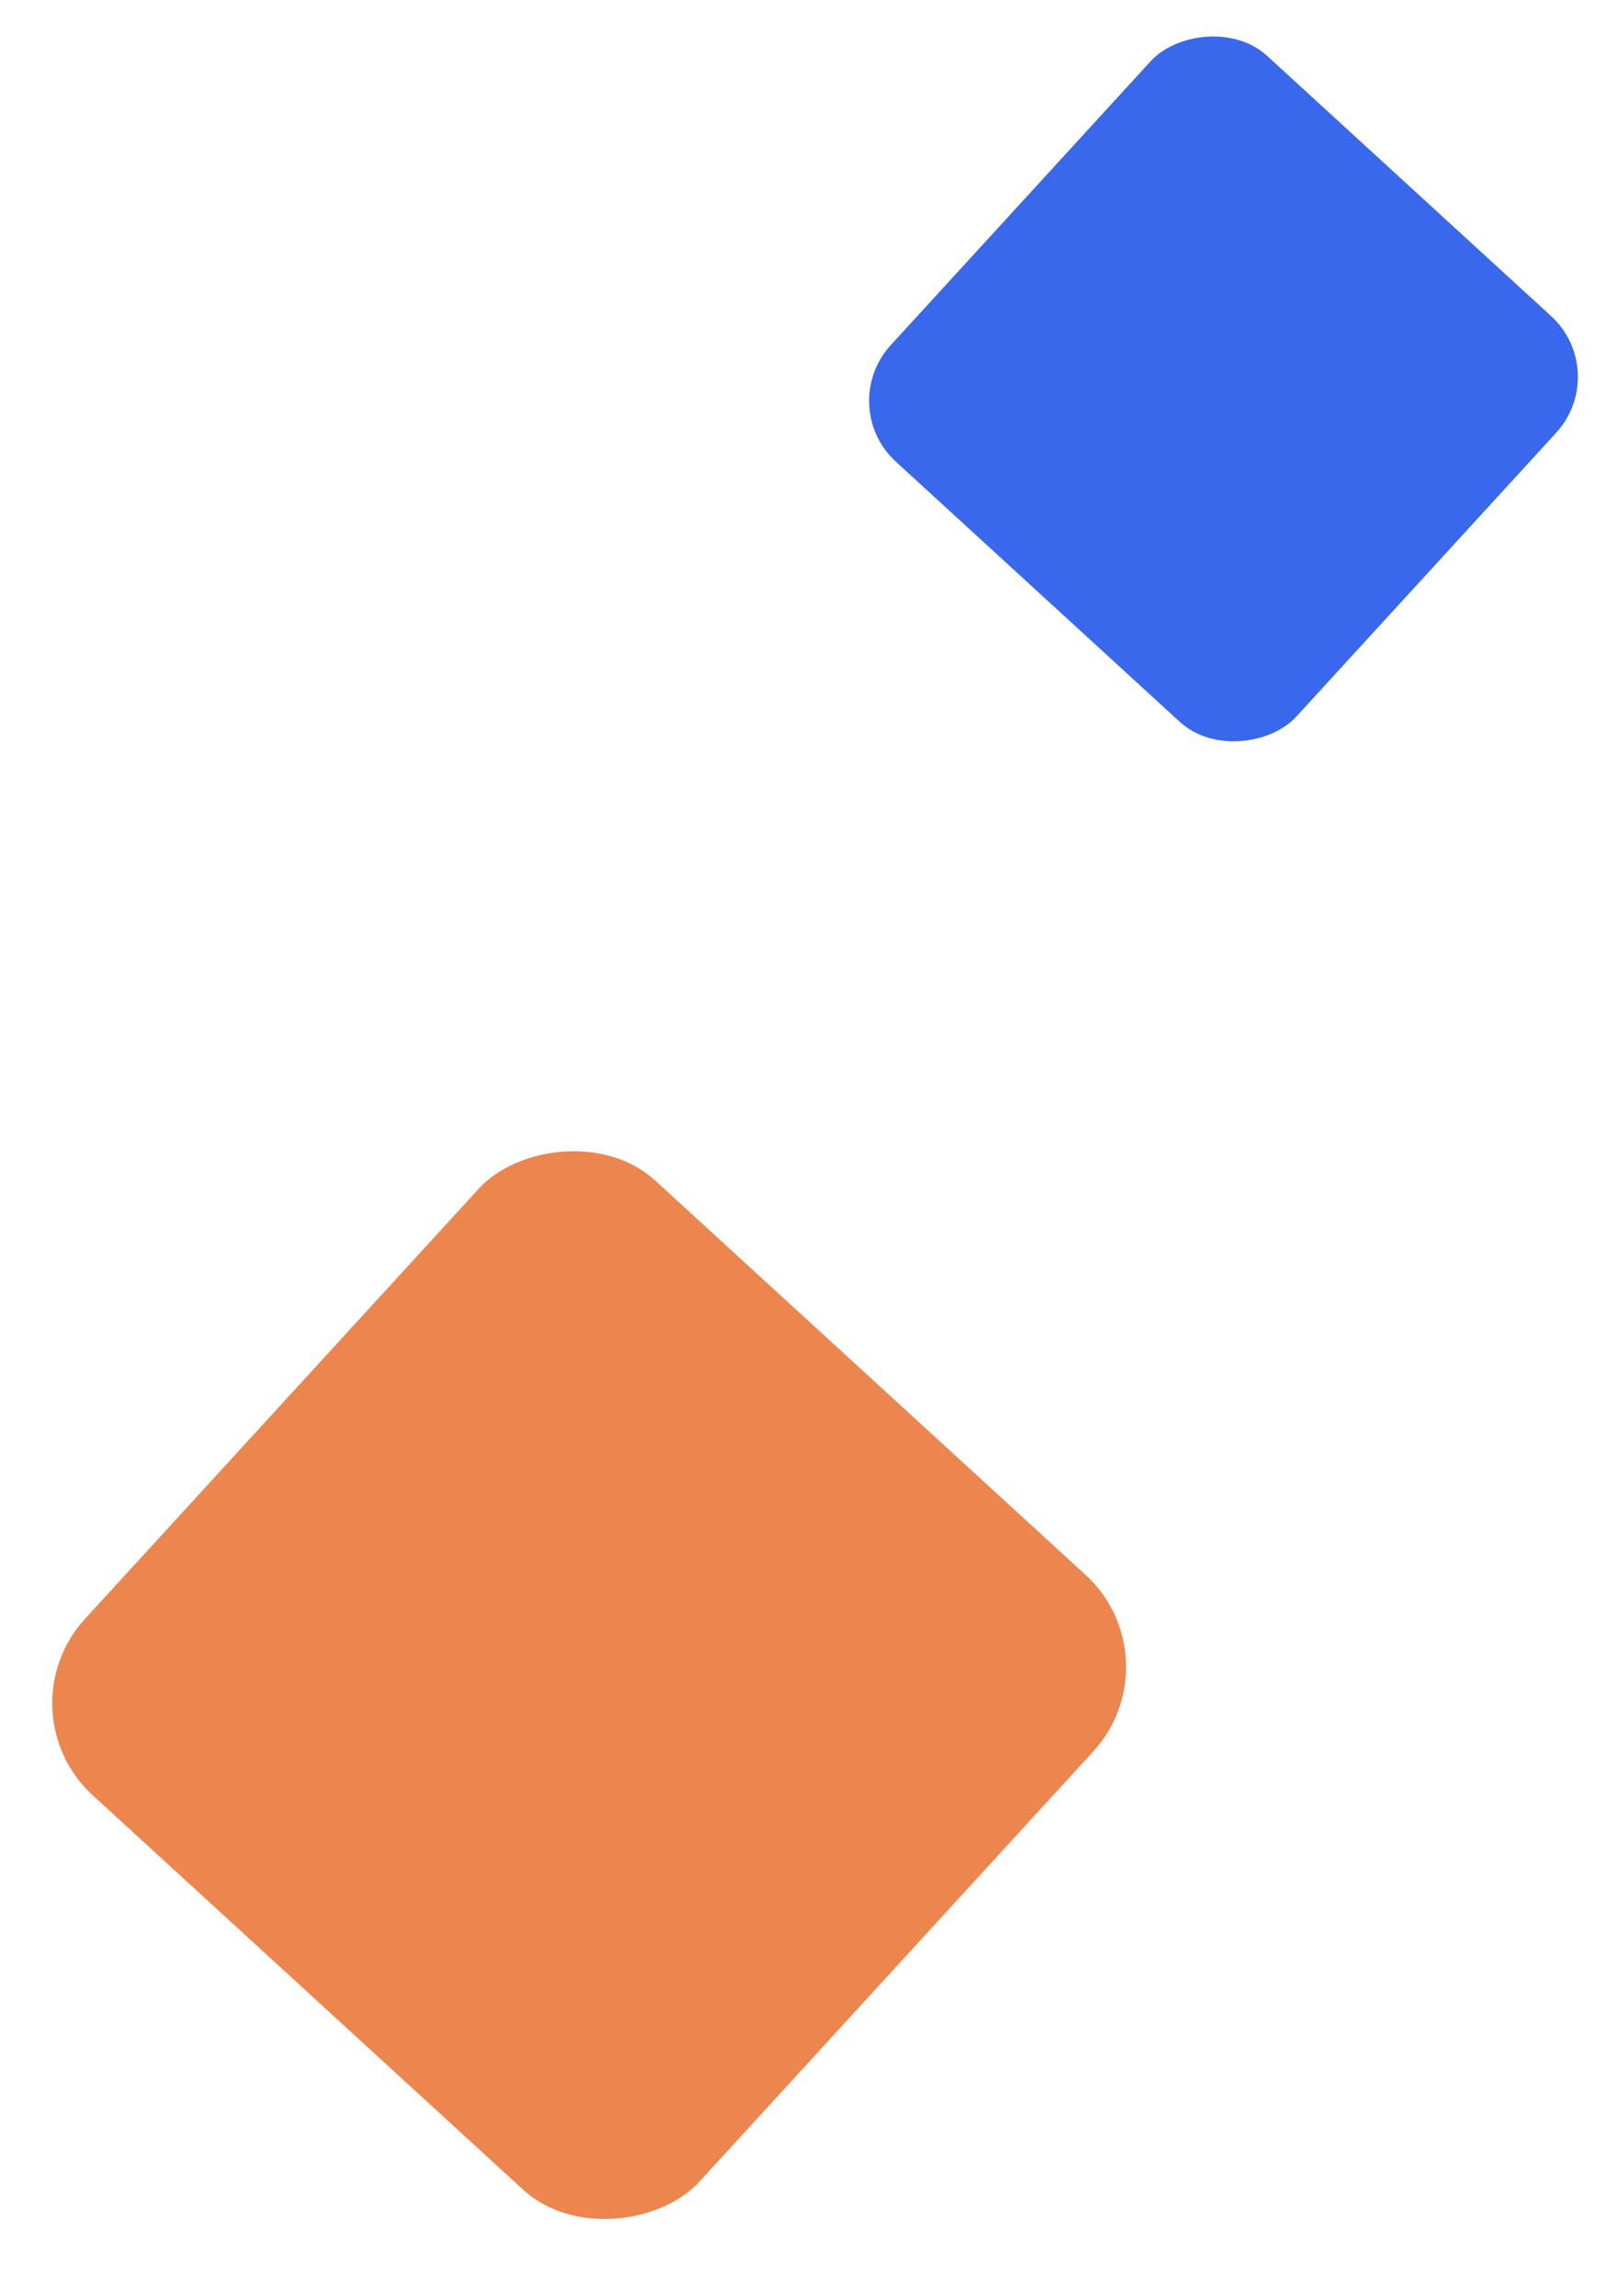
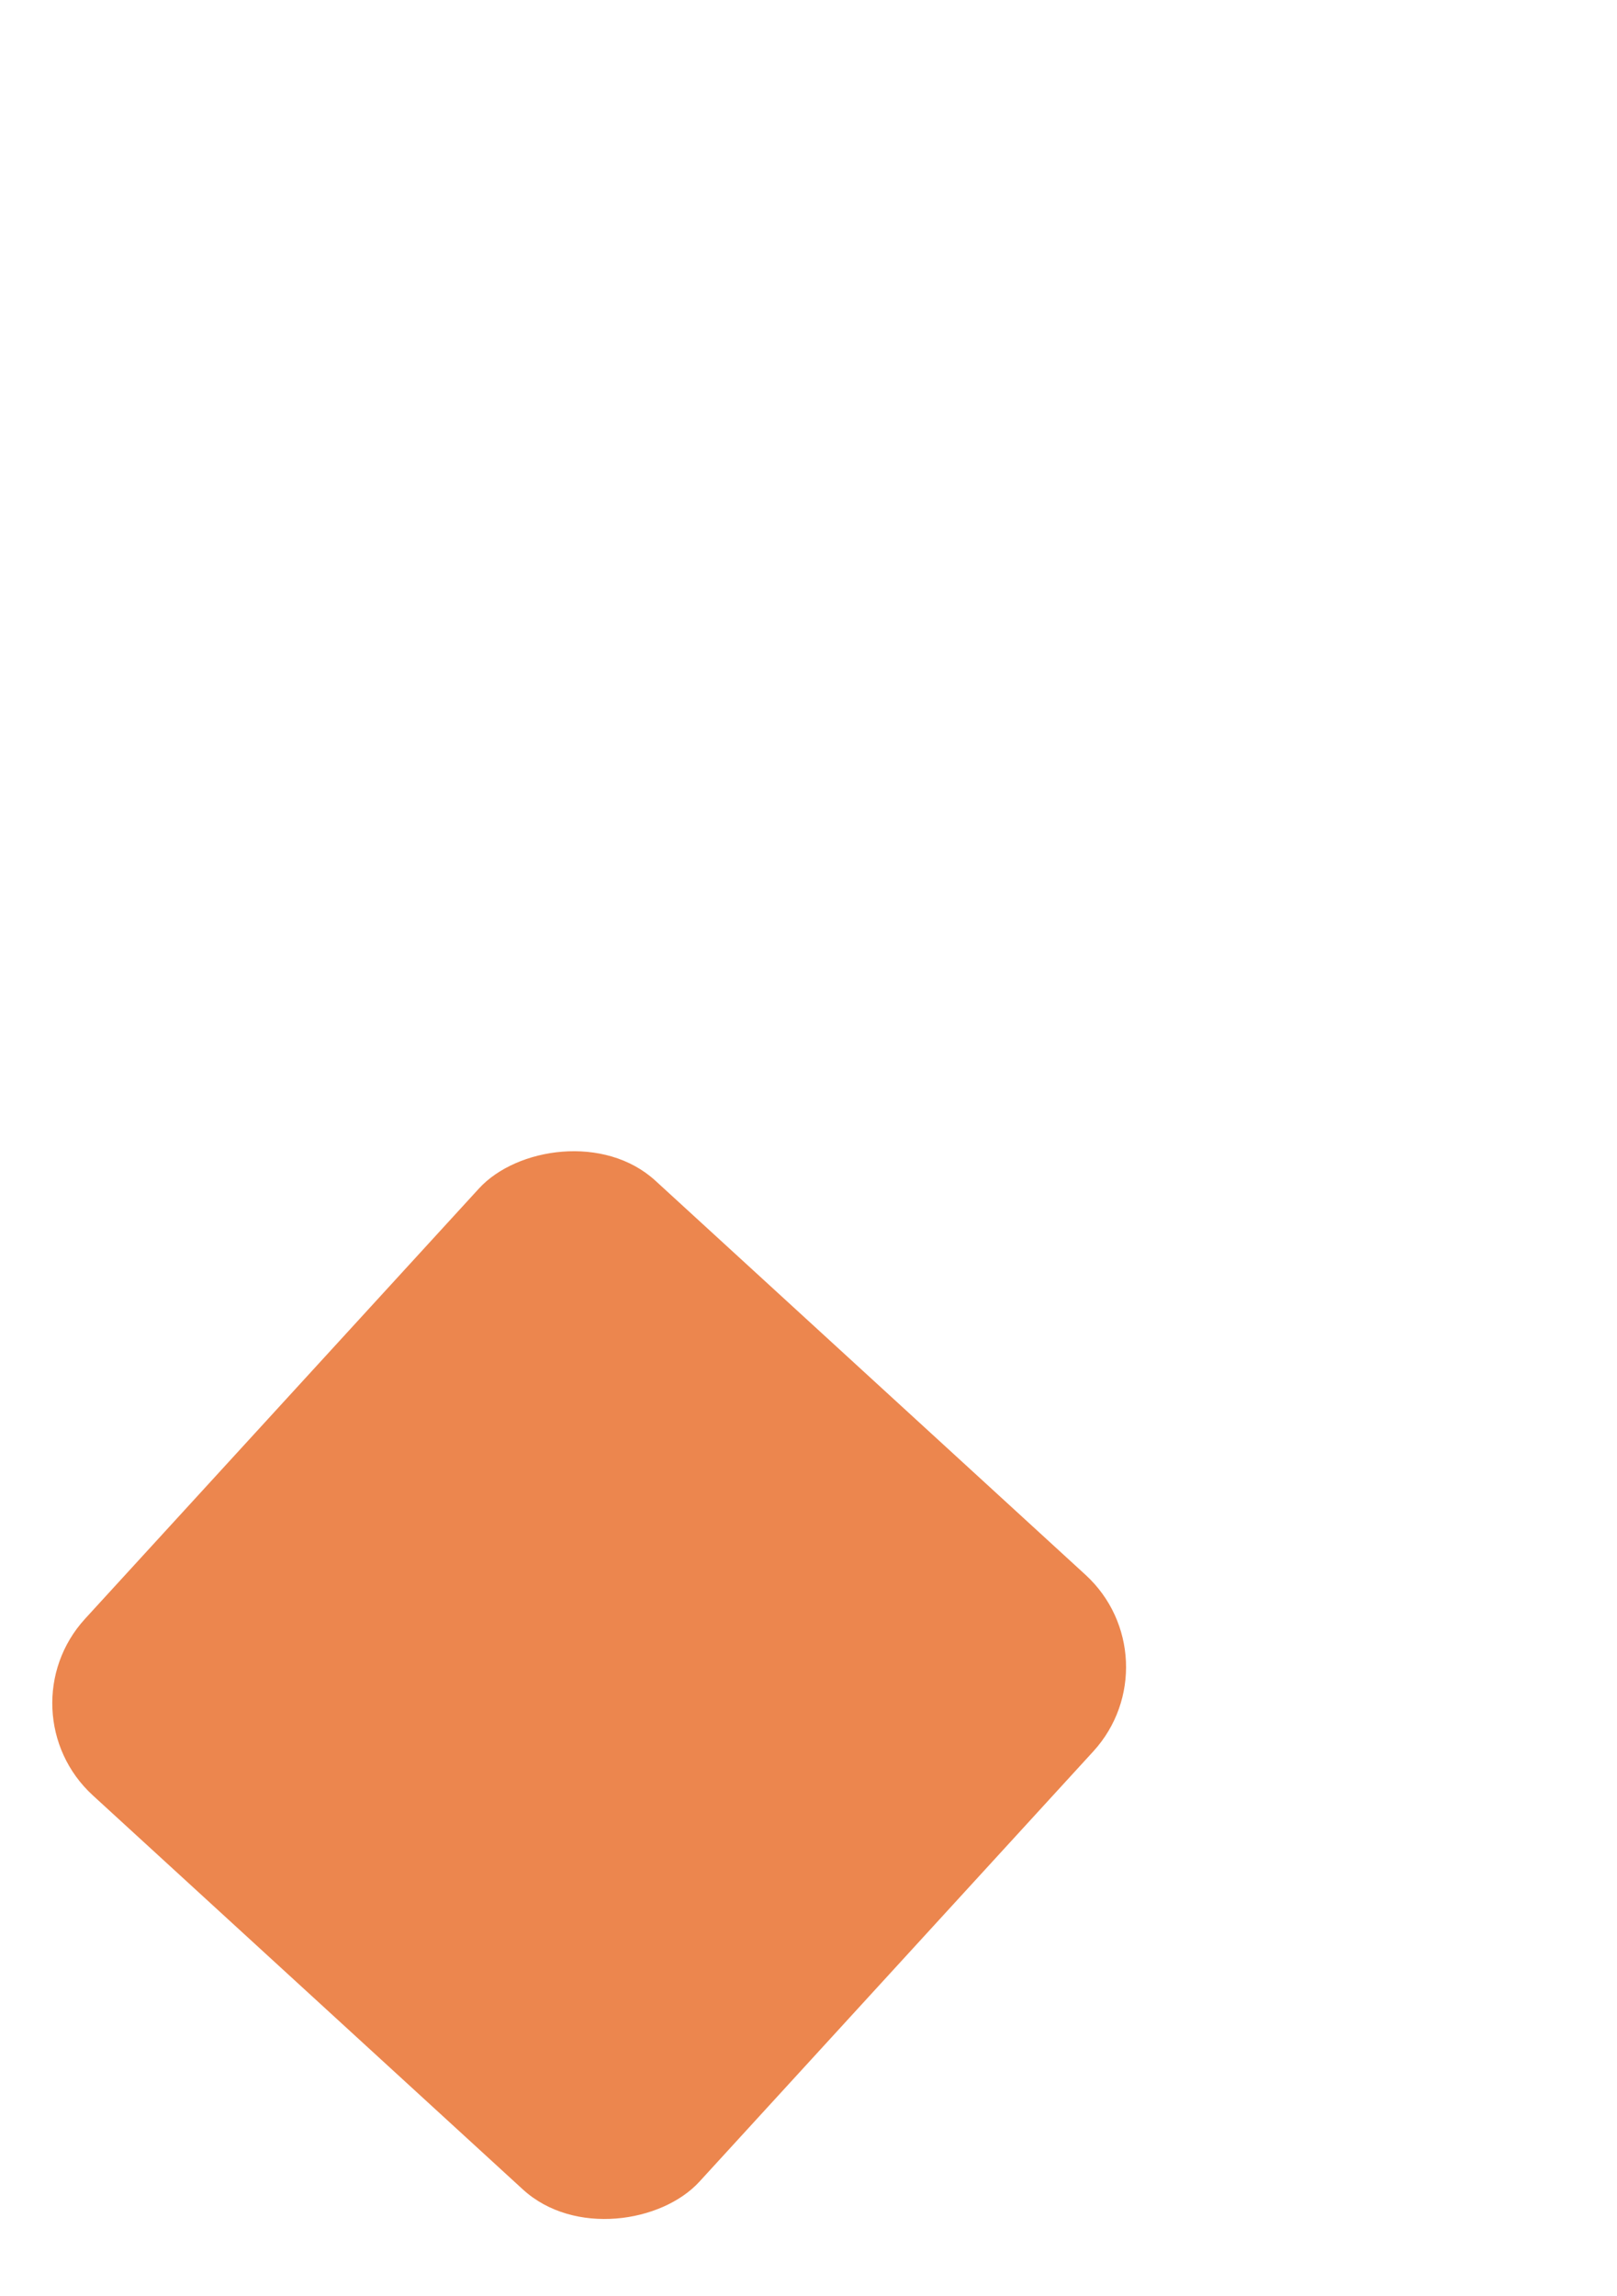
<svg xmlns="http://www.w3.org/2000/svg" width="31" height="44" viewBox="0 0 31 44" fill="none">
  <g id="title-material">
-     <rect id="Rectangle 40530" width="10.548" height="10.548" rx="1.582" transform="matrix(-0.737 -0.675 -0.675 0.737 30.903 7.125)" fill="#3A68EC" />
    <rect id="Rectangle 40531" width="15.98" height="15.98" rx="2.397" transform="matrix(-0.737 -0.675 -0.675 0.737 22.577 31.794)" fill="#EC864E" />
  </g>
</svg>